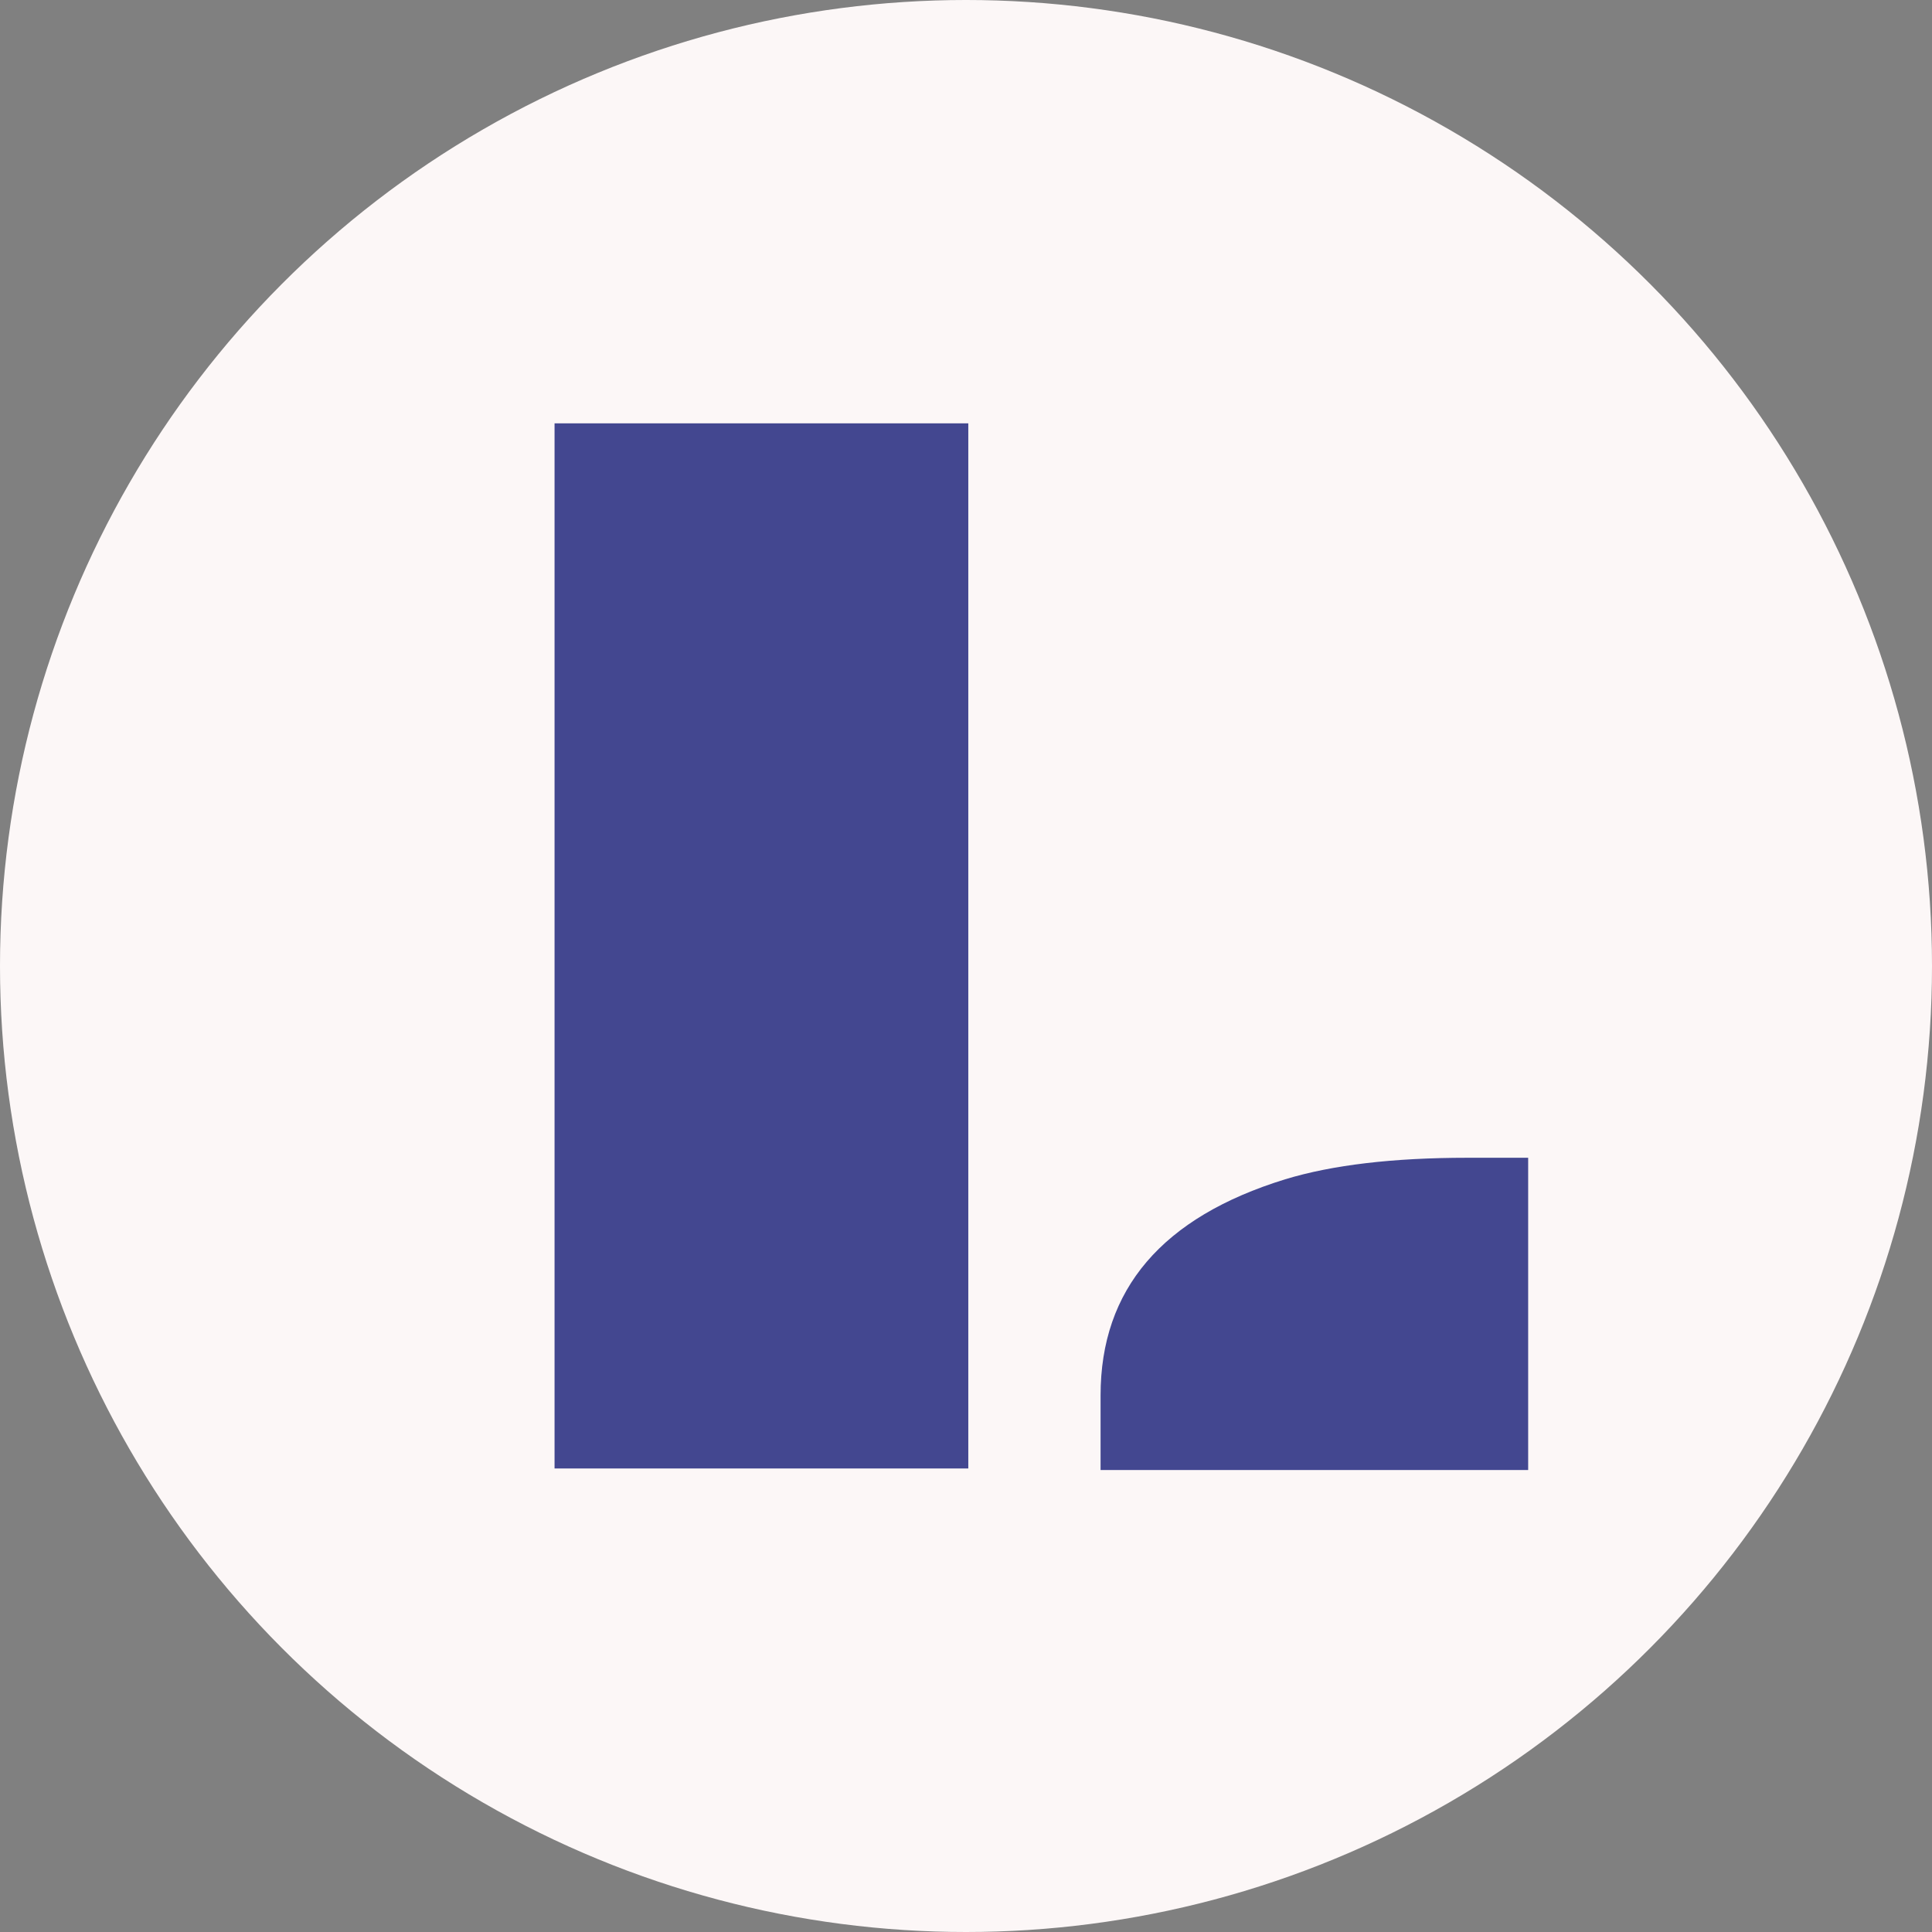
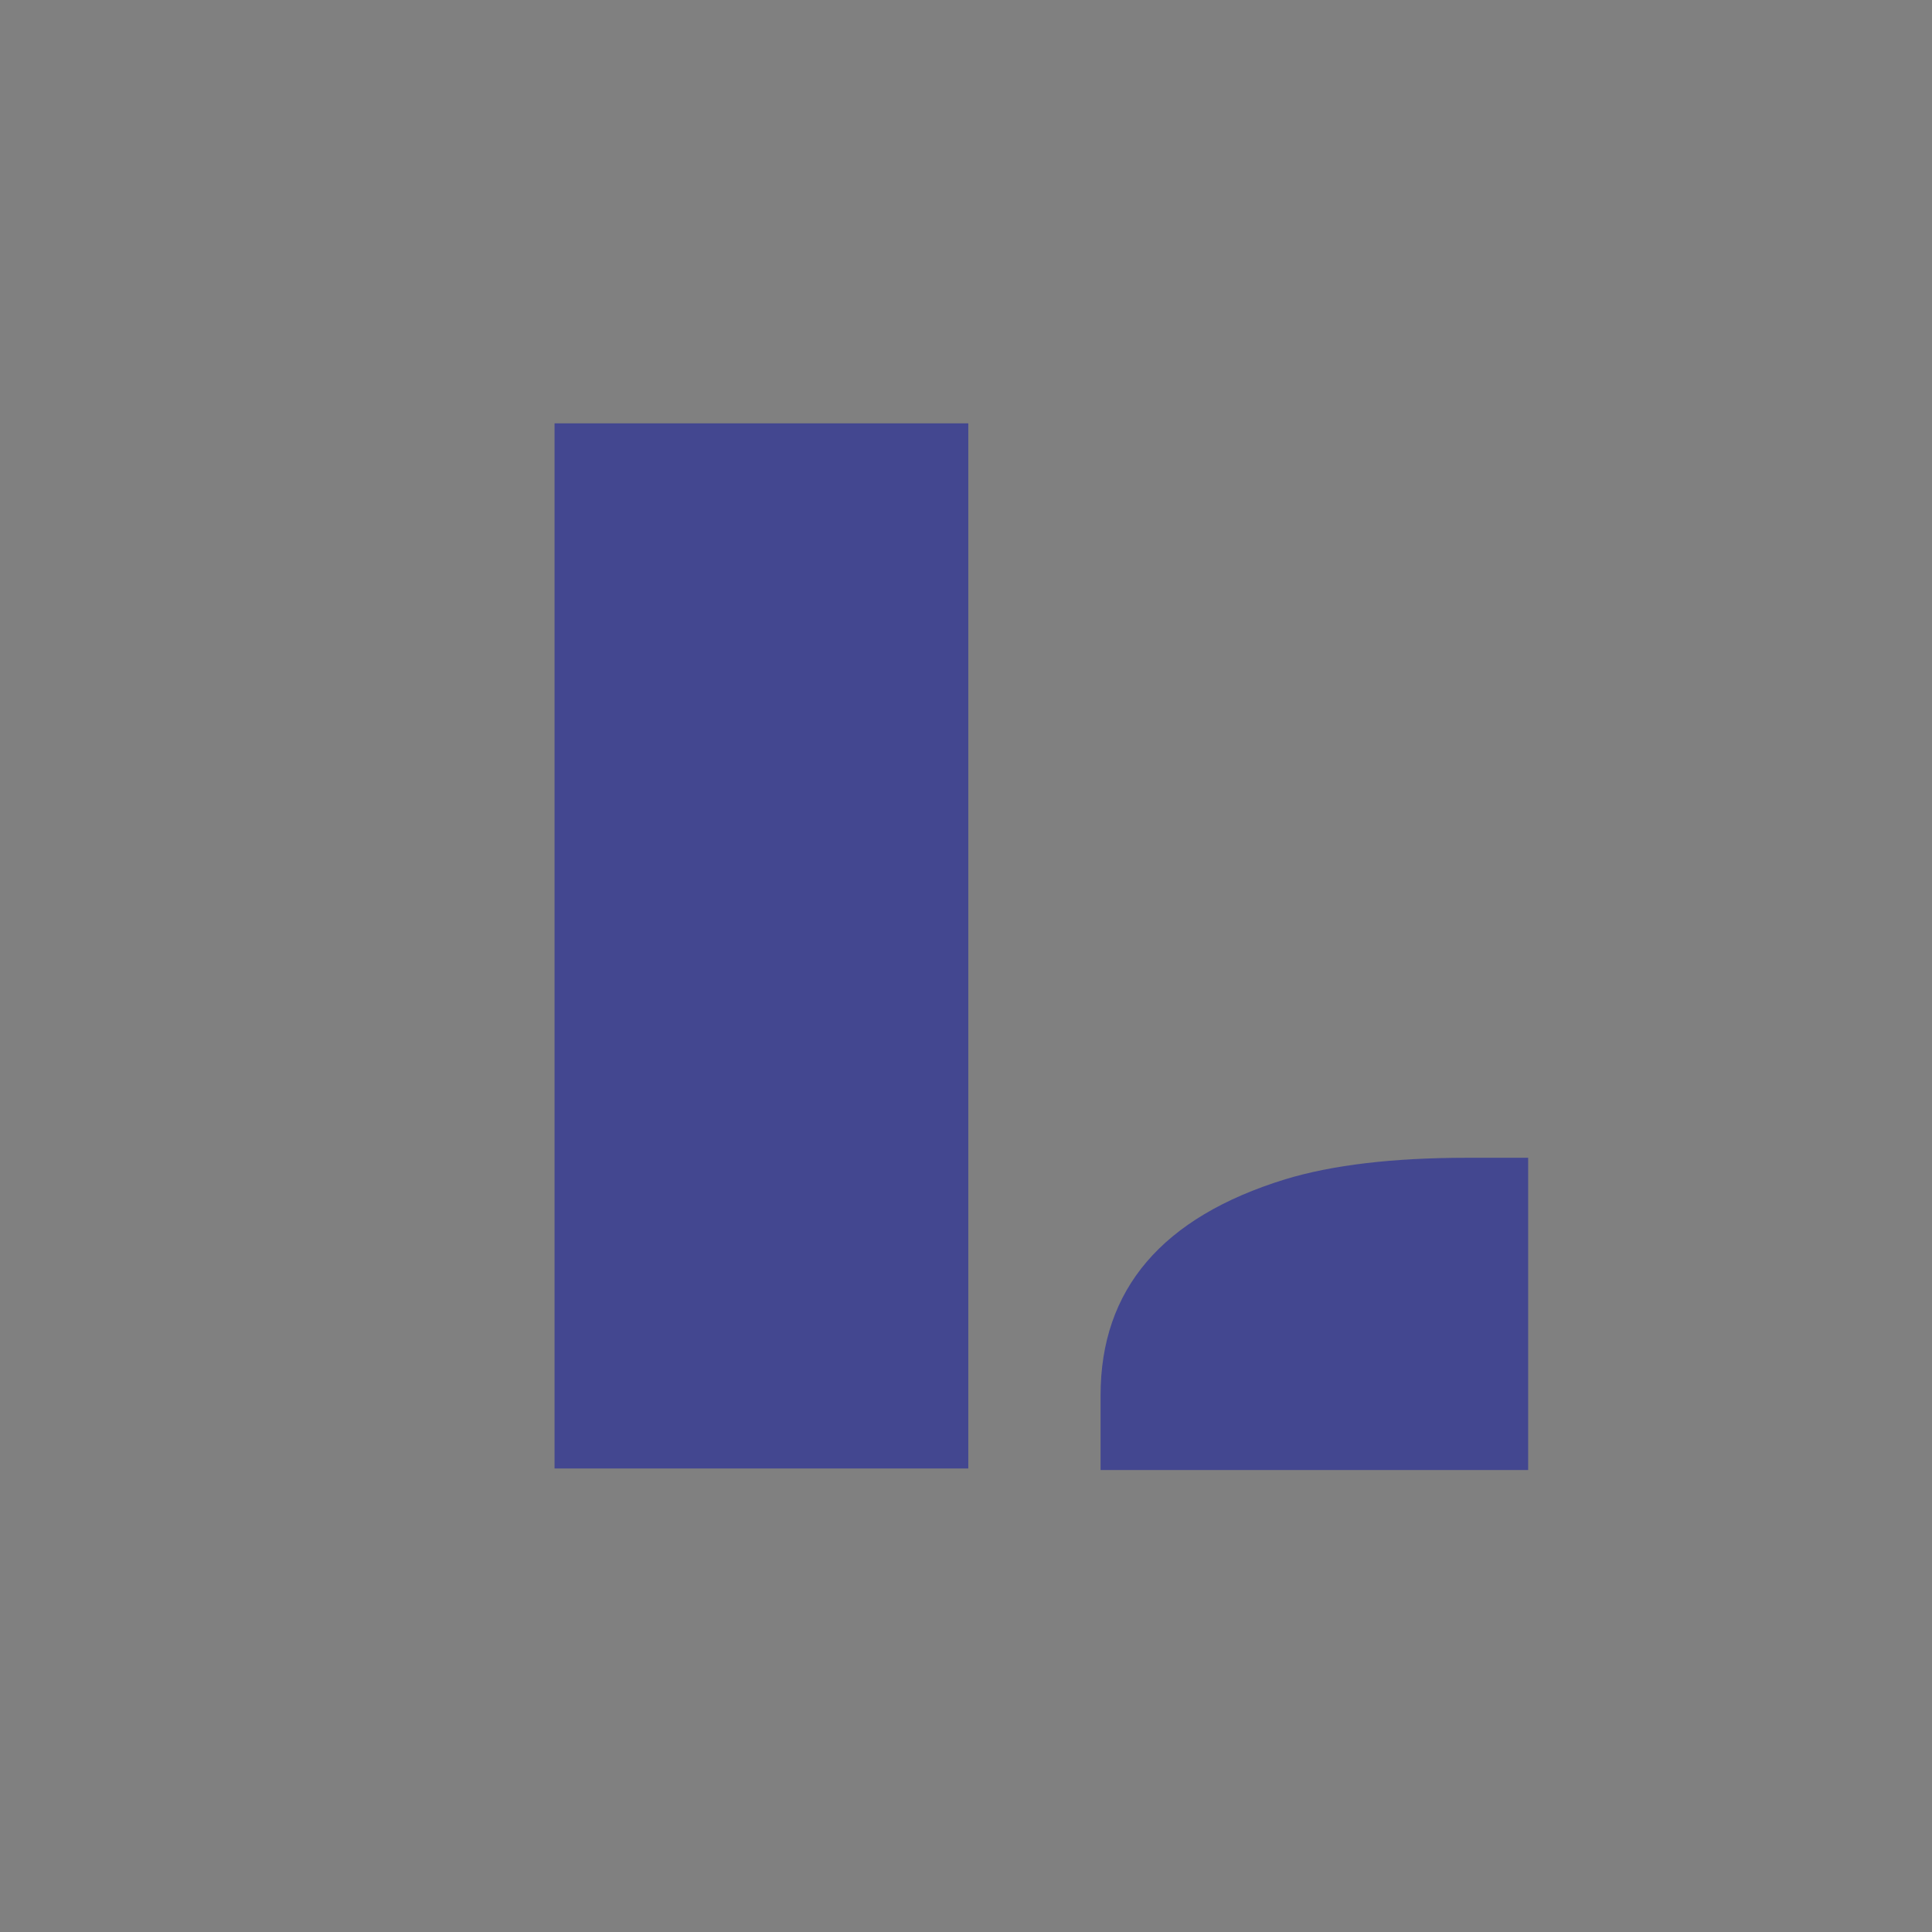
<svg xmlns="http://www.w3.org/2000/svg" width="368" height="368" viewBox="0 0 368 368" fill="none">
  <rect x="0" y="0" width="368" height="368" fill="#808080" stroke="none" />
-   <circle cx="184" cy="184" r="184" fill="#FCF7F7" />
  <path d="M105.629 80.635H184.438V279.707H105.629V80.635ZM209.633 265.791C209.633 245.576 221.352 231.855 244.789 224.629C253.773 221.895 265.346 220.527 279.506 220.527H291.078V280H209.633V265.791Z" fill="#434790" />
</svg>